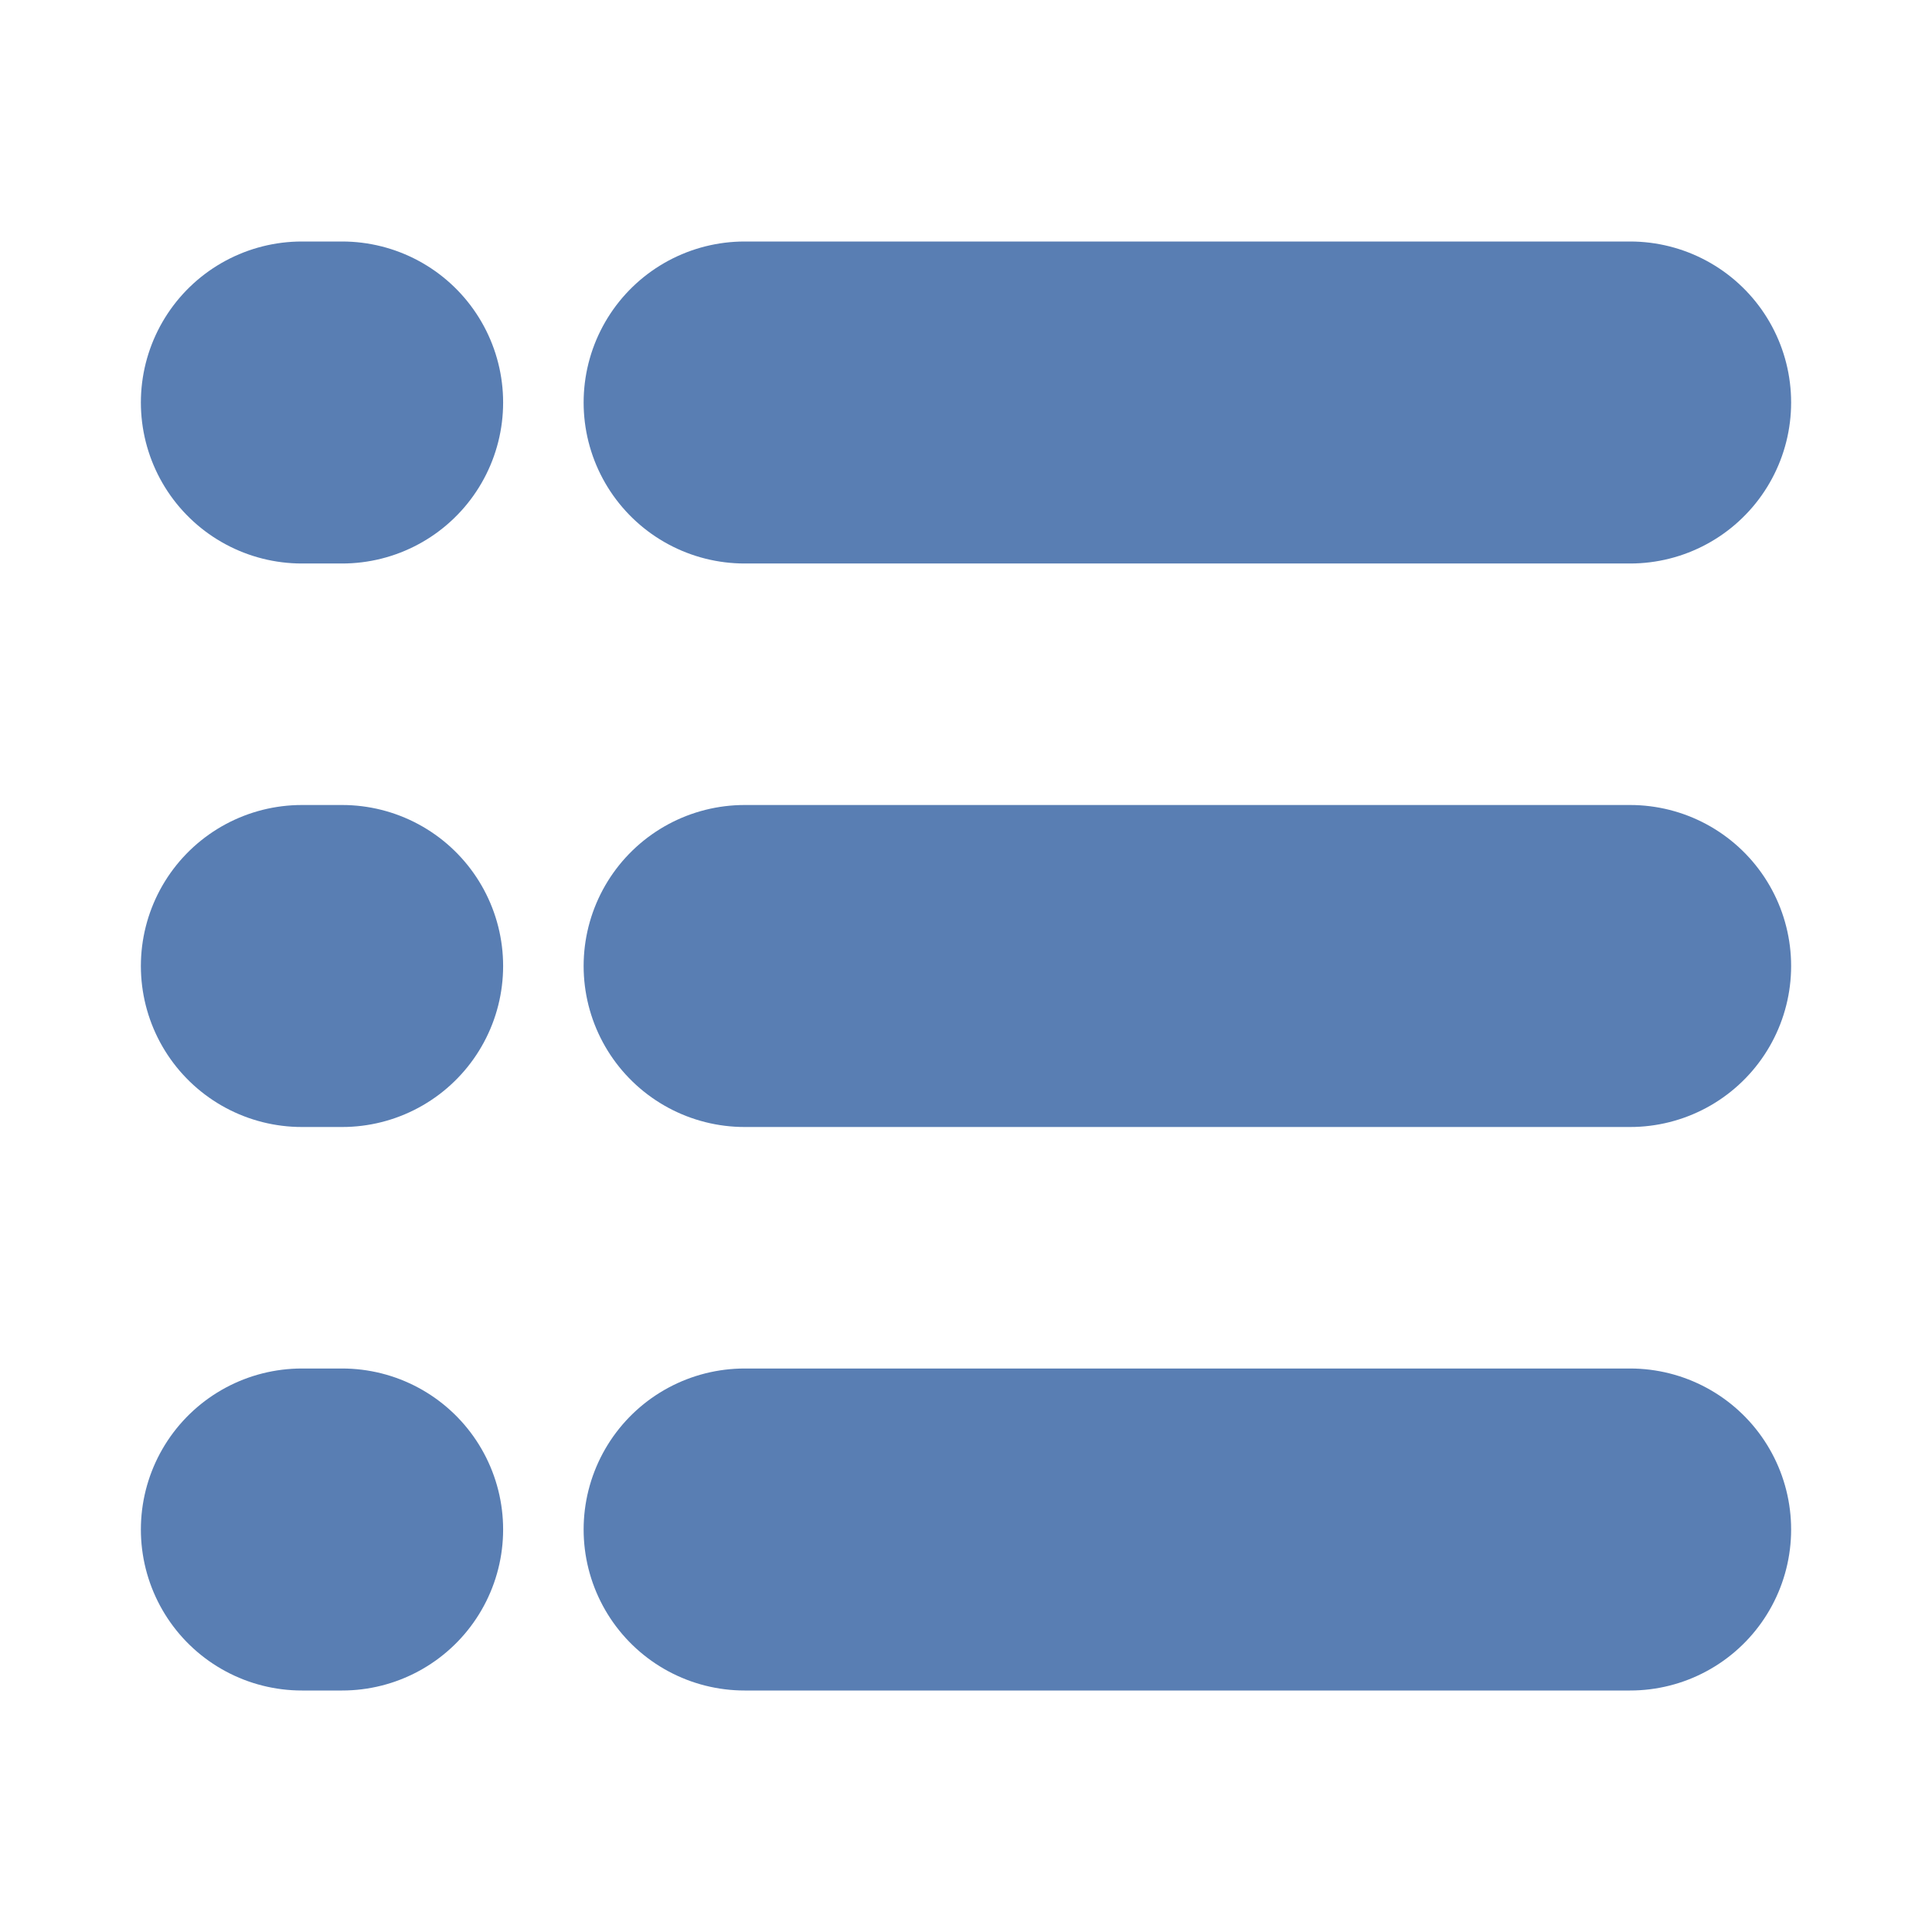
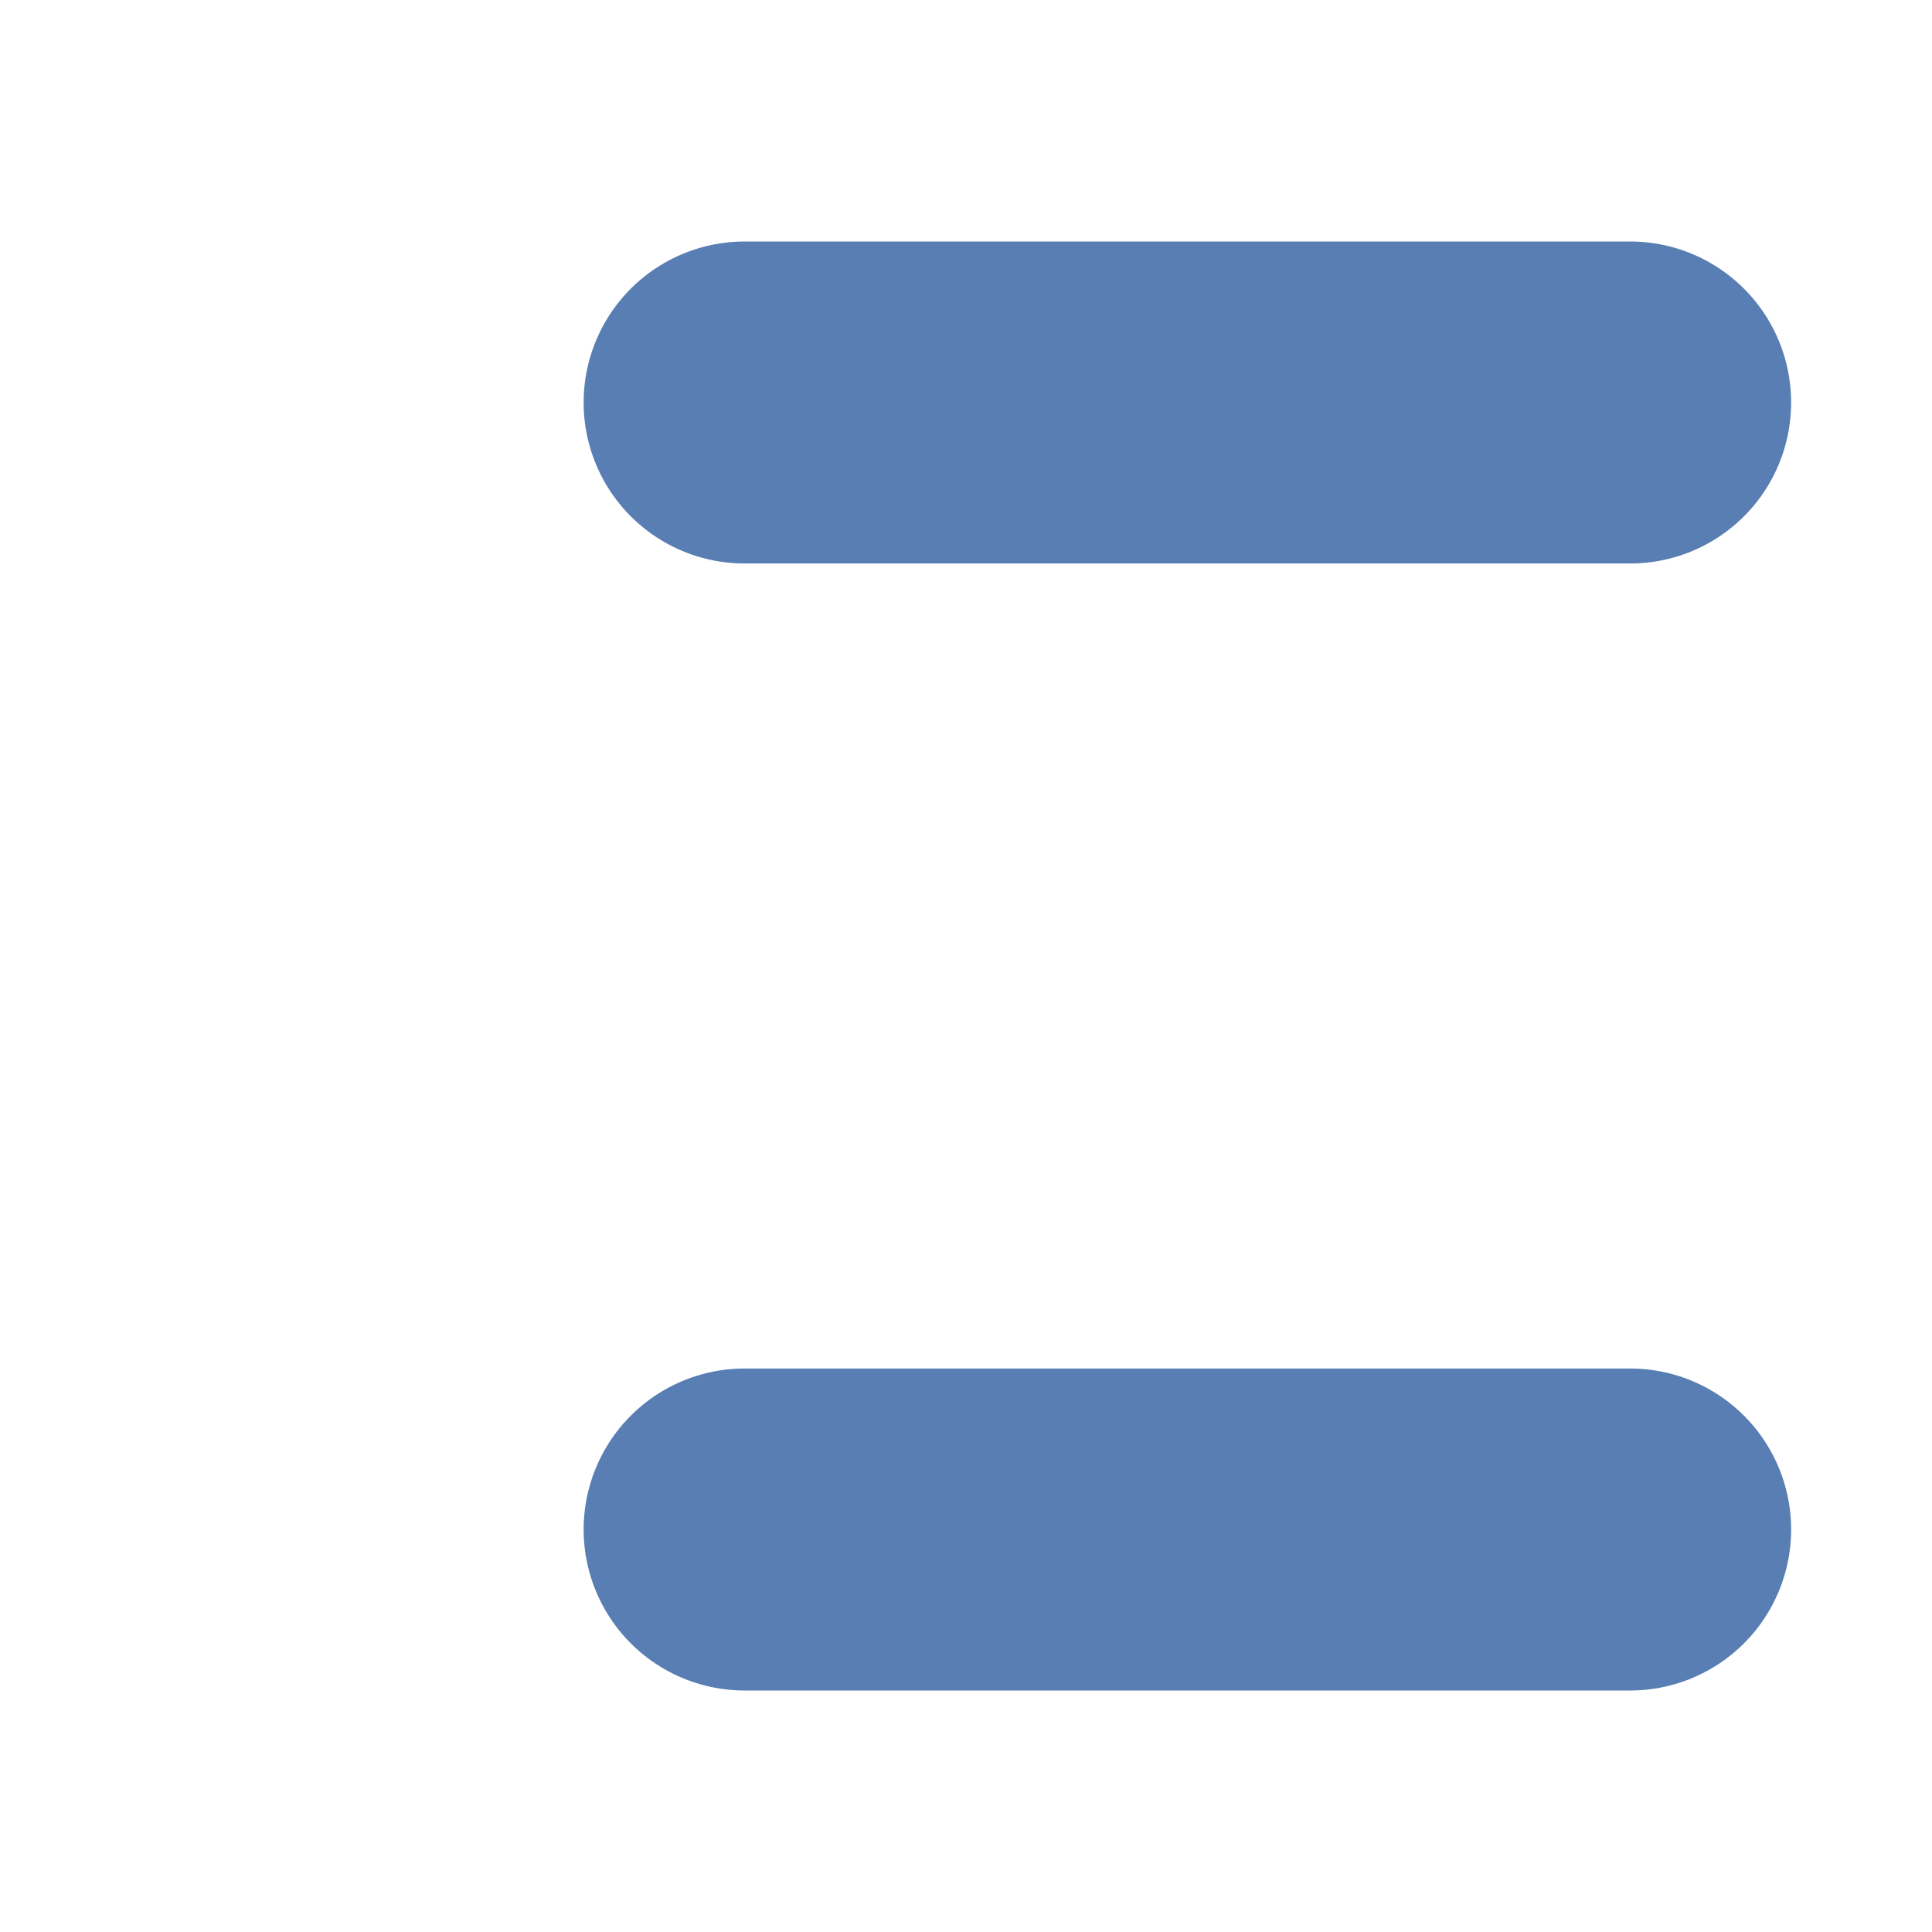
<svg xmlns="http://www.w3.org/2000/svg" width="24" height="24" viewBox="0 0 24 24" fill="none">
  <g clip-path="url(#clip0_3179_8139)">
-     <path d="M3.75 5H4.25M3.75 12H4.25M3.75 19H4.25" stroke="#597EB3" stroke-width="4" stroke-linecap="round" stroke-linejoin="round" />
-     <path d="M9.25 5H20.25M9.25 12H20.25M9.25 19H20.25" stroke="#597EB3" stroke-width="4" stroke-linecap="round" stroke-linejoin="round" />
+     <path d="M9.25 5H20.25M9.25 12M9.25 19H20.25" stroke="#597EB3" stroke-width="4" stroke-linecap="round" stroke-linejoin="round" />
  </g>
  <defs>
    <clipPath id="clip0_3179_8139">
      <rect width="20.5" height="18" fill="white" transform="translate(1.75 3)" />
    </clipPath>
  </defs>
</svg>